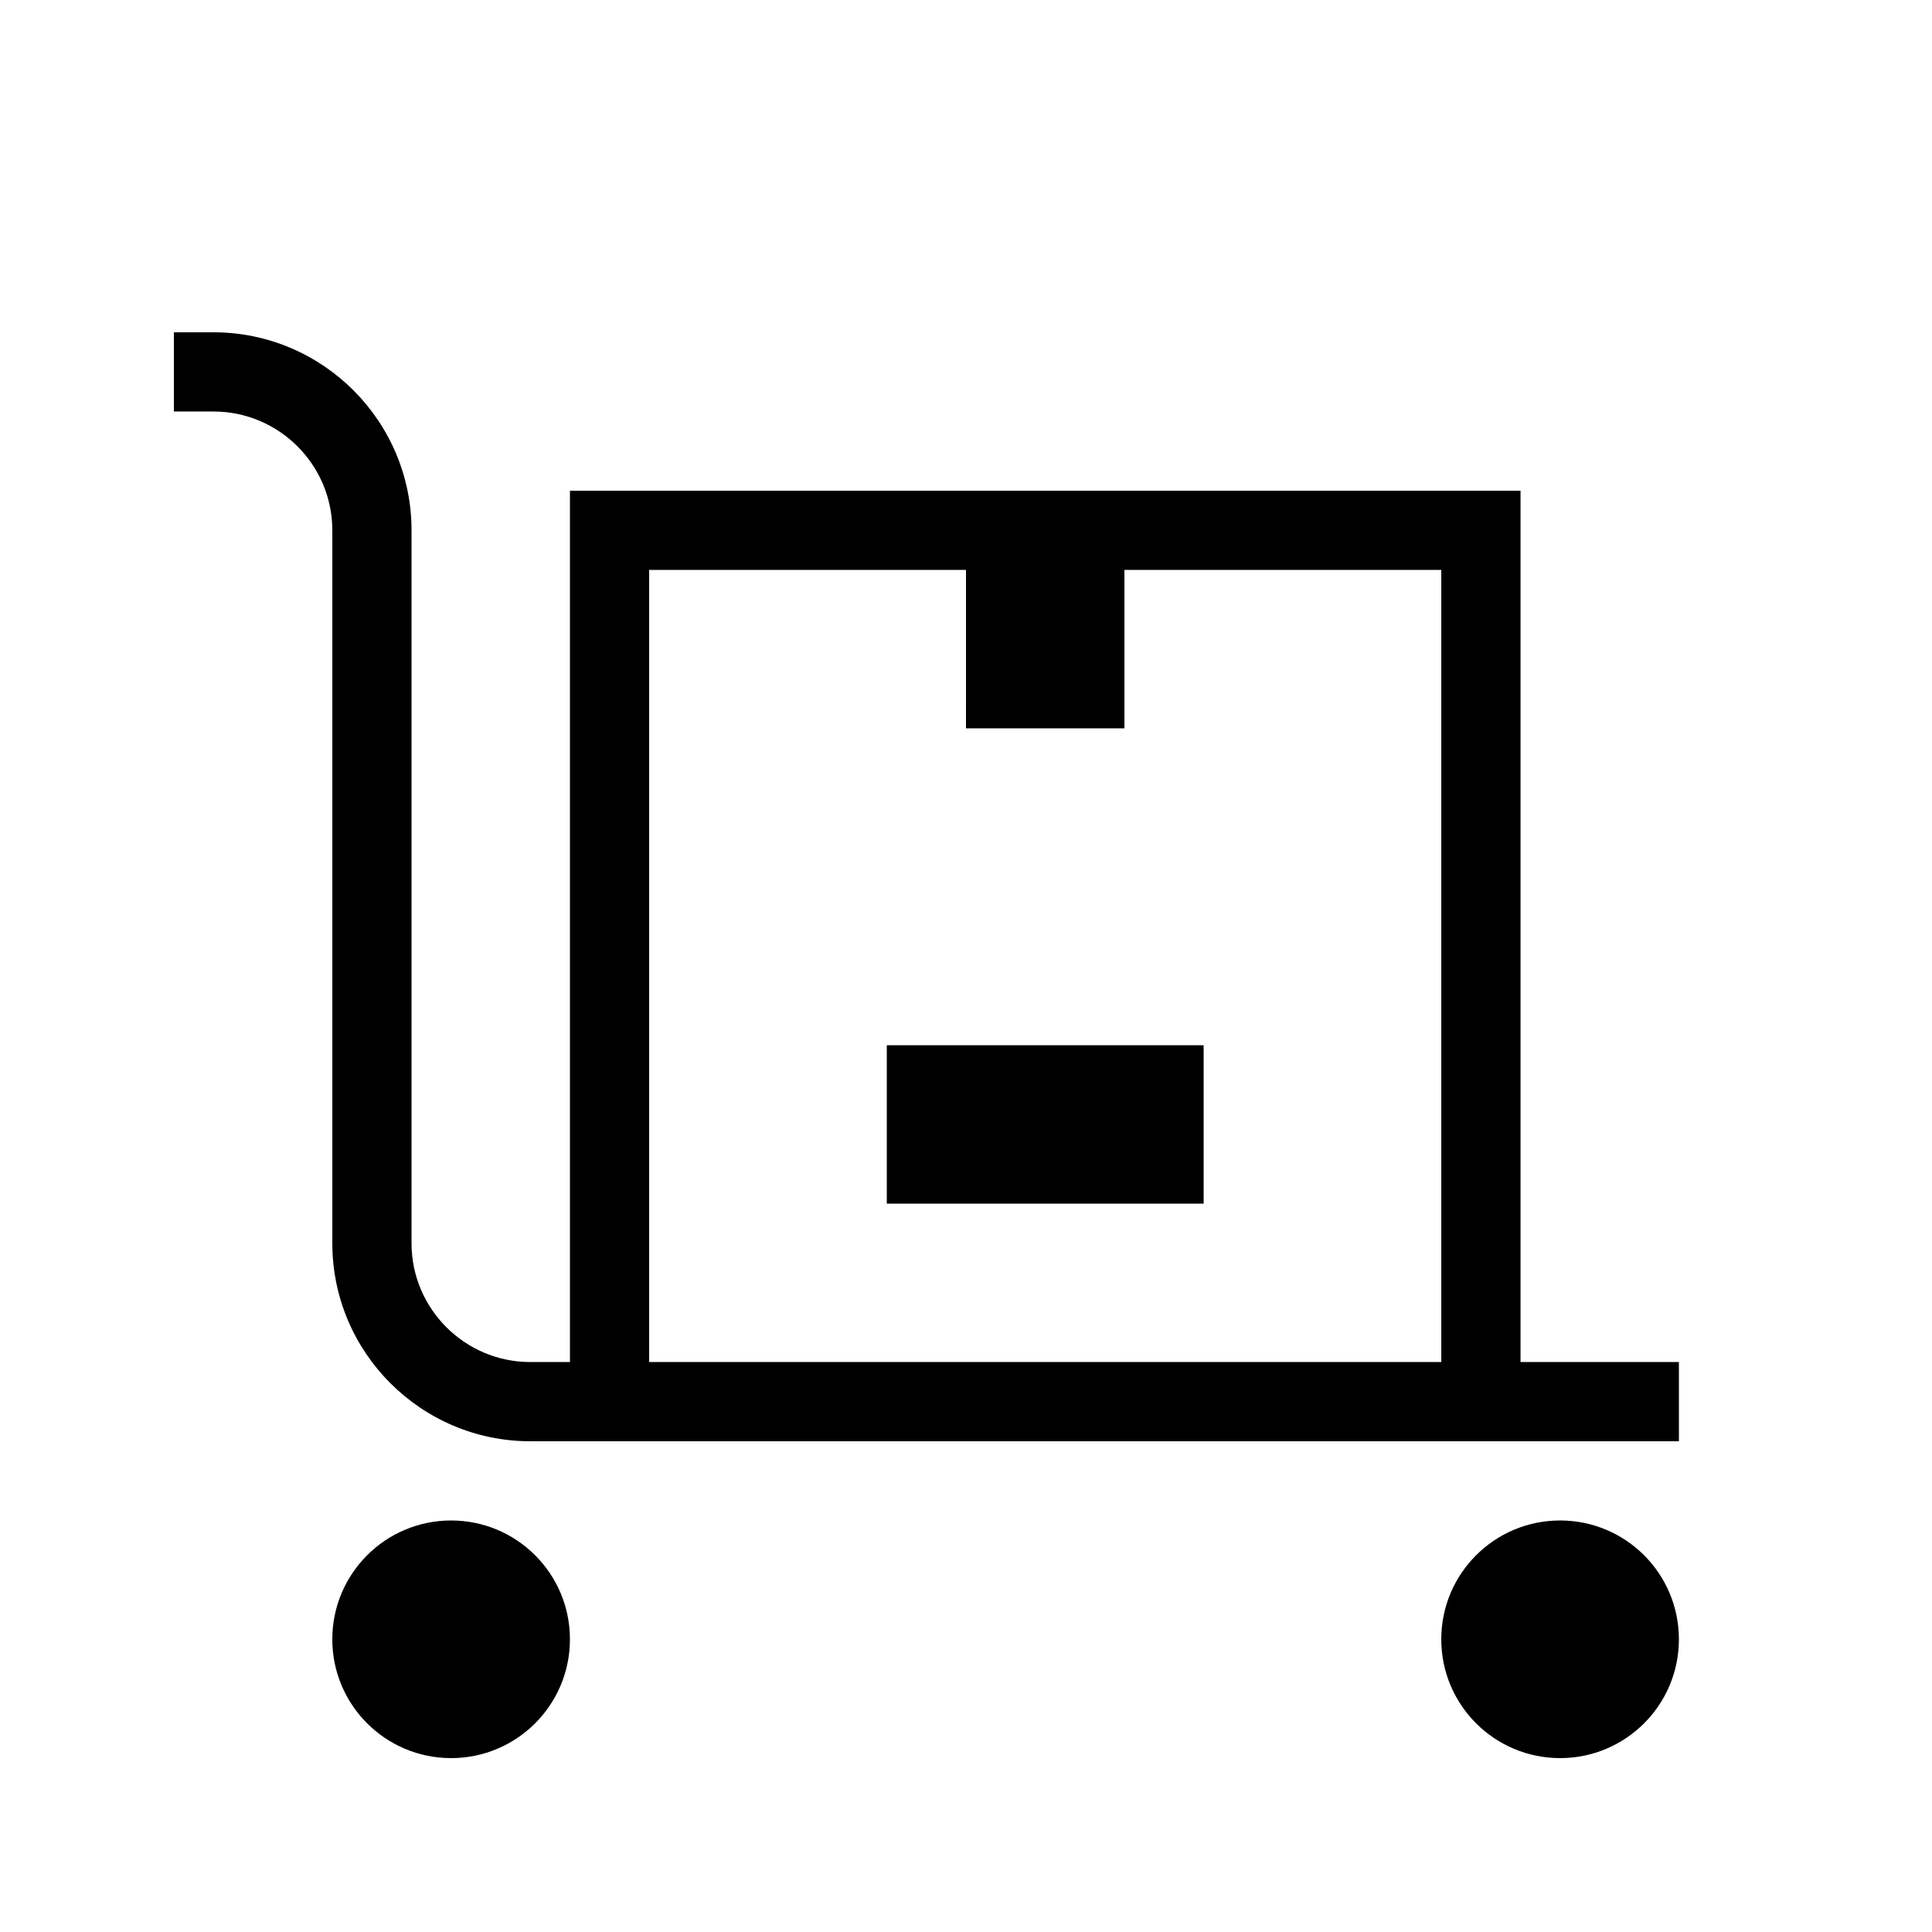
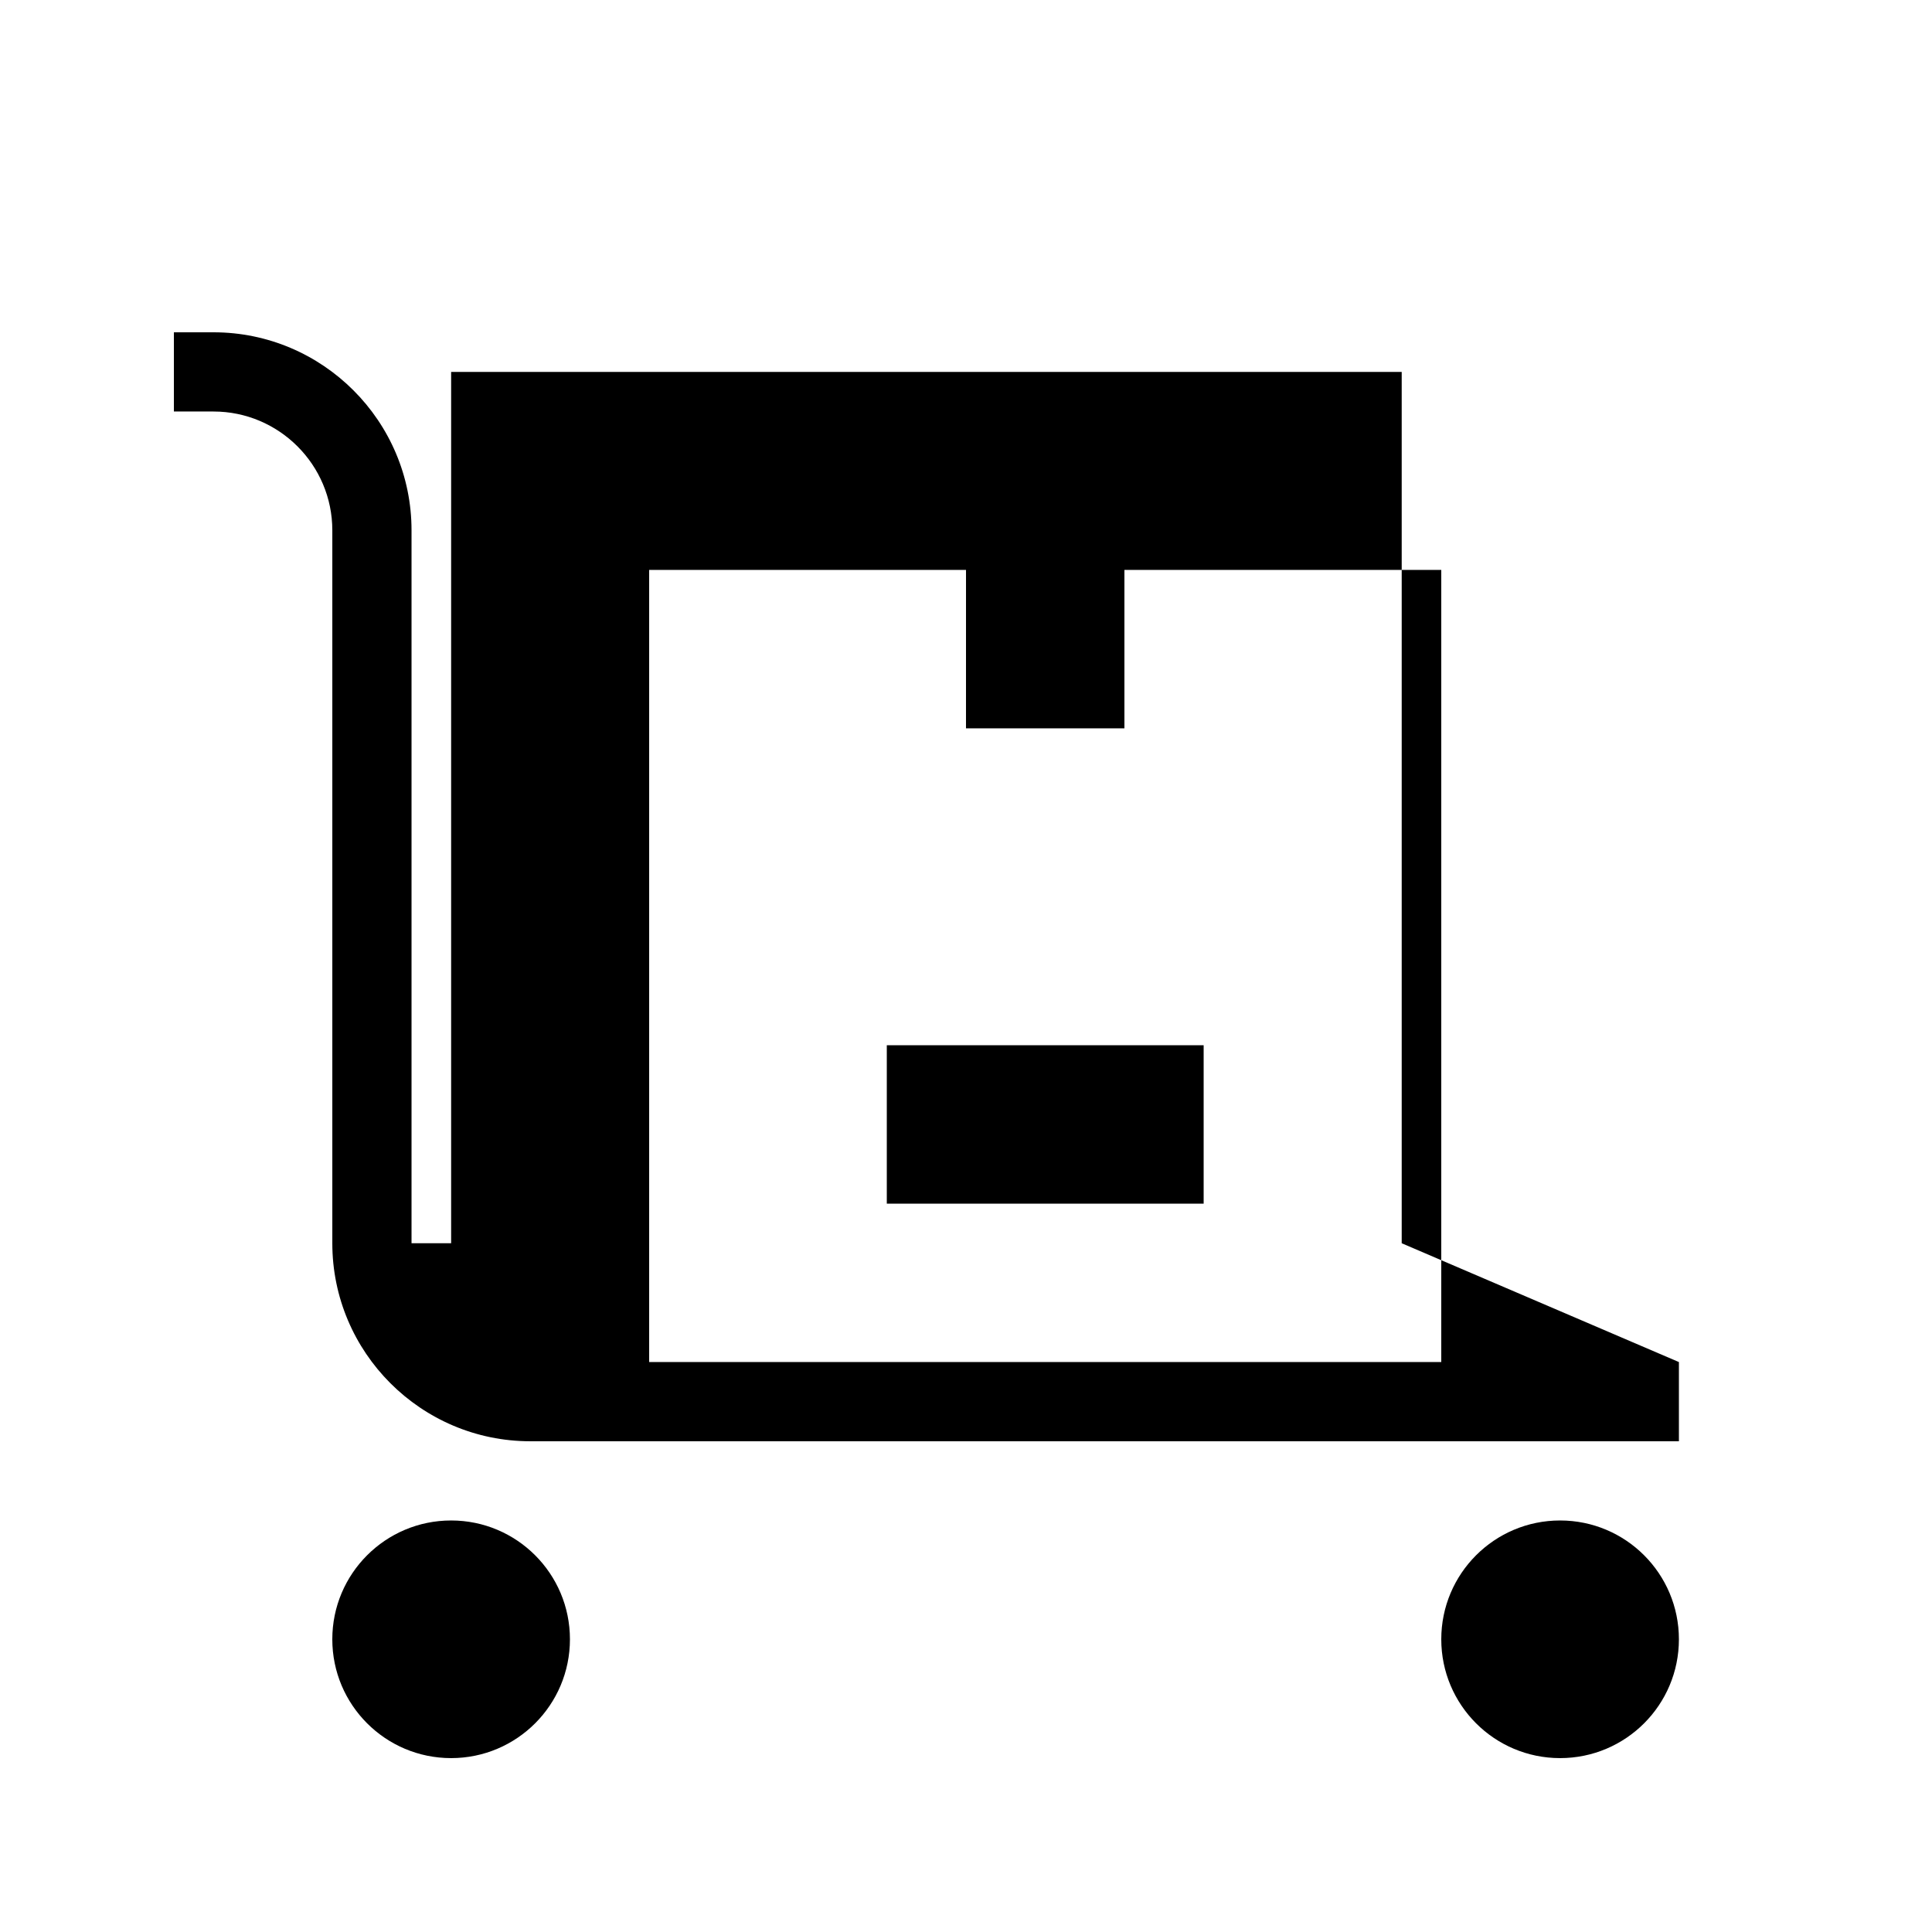
<svg xmlns="http://www.w3.org/2000/svg" fill="#000000" width="800px" height="800px" version="1.1" viewBox="144 144 512 512">
-   <path d="m295.04 578.43c0 17.391-14.098 31.488-31.488 31.488s-31.488-14.098-31.488-31.488c0-17.391 14.098-31.488 31.488-31.488s31.488 14.098 31.488 31.488zm262.4-31.488c-17.391 0-31.488 14.098-31.488 31.488 0 17.391 14.098 31.488 31.488 31.488s31.488-14.098 31.488-31.488c0-17.391-14.098-31.488-31.488-31.488zm31.488-41.984v20.992h-304.38c-28.945 0-52.48-23.543-52.48-52.477v-188.93c0-17.363-14.125-31.488-31.488-31.488h-10.496v-20.992h10.496c28.945 0 52.48 23.543 52.48 52.48v188.93c0 17.363 14.125 31.484 31.488 31.484h10.496v-230.91h251.91v230.91zm-62.977 0v-209.92h-83.969v41.984h-41.984l0.004-41.984h-83.969v209.92zm-146.94-41.98h83.969v-41.984h-83.969z" />
+   <path d="m295.04 578.43c0 17.391-14.098 31.488-31.488 31.488s-31.488-14.098-31.488-31.488c0-17.391 14.098-31.488 31.488-31.488s31.488 14.098 31.488 31.488zm262.4-31.488c-17.391 0-31.488 14.098-31.488 31.488 0 17.391 14.098 31.488 31.488 31.488s31.488-14.098 31.488-31.488c0-17.391-14.098-31.488-31.488-31.488zm31.488-41.984v20.992h-304.38c-28.945 0-52.48-23.543-52.48-52.477v-188.93c0-17.363-14.125-31.488-31.488-31.488h-10.496v-20.992h10.496c28.945 0 52.48 23.543 52.48 52.48v188.93h10.496v-230.91h251.91v230.91zm-62.977 0v-209.92h-83.969v41.984h-41.984l0.004-41.984h-83.969v209.92zm-146.94-41.98h83.969v-41.984h-83.969z" />
</svg>